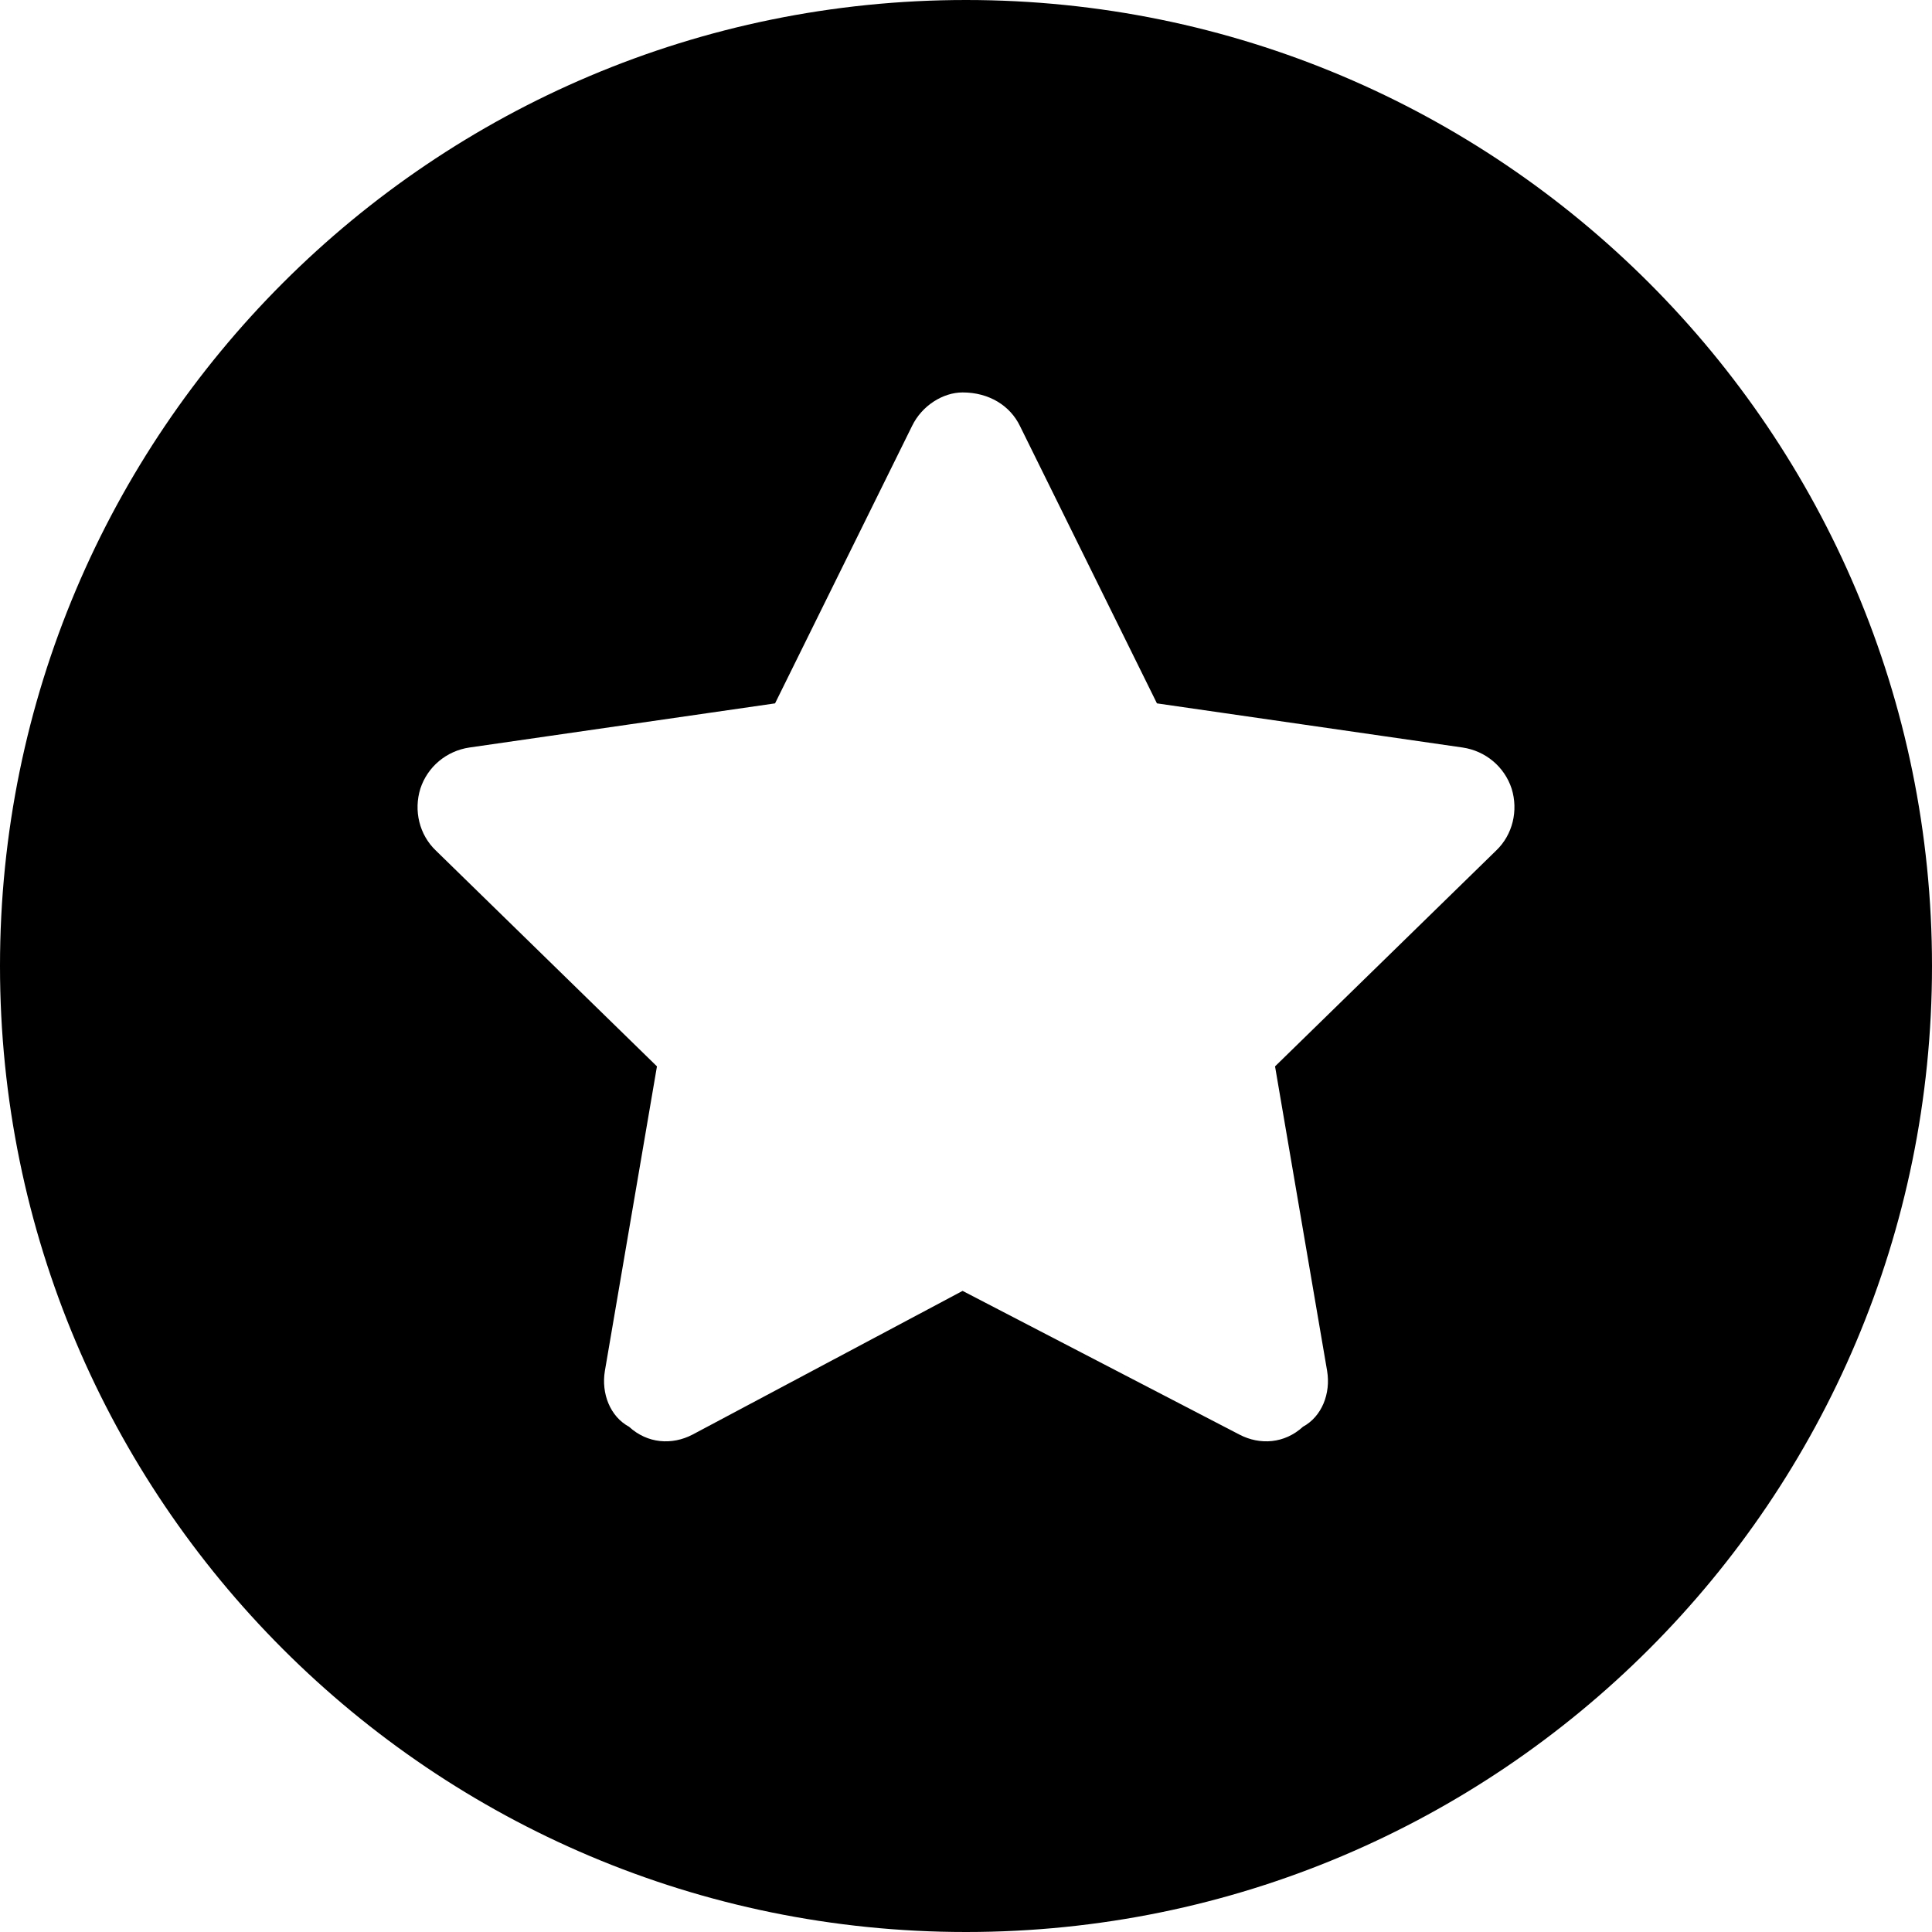
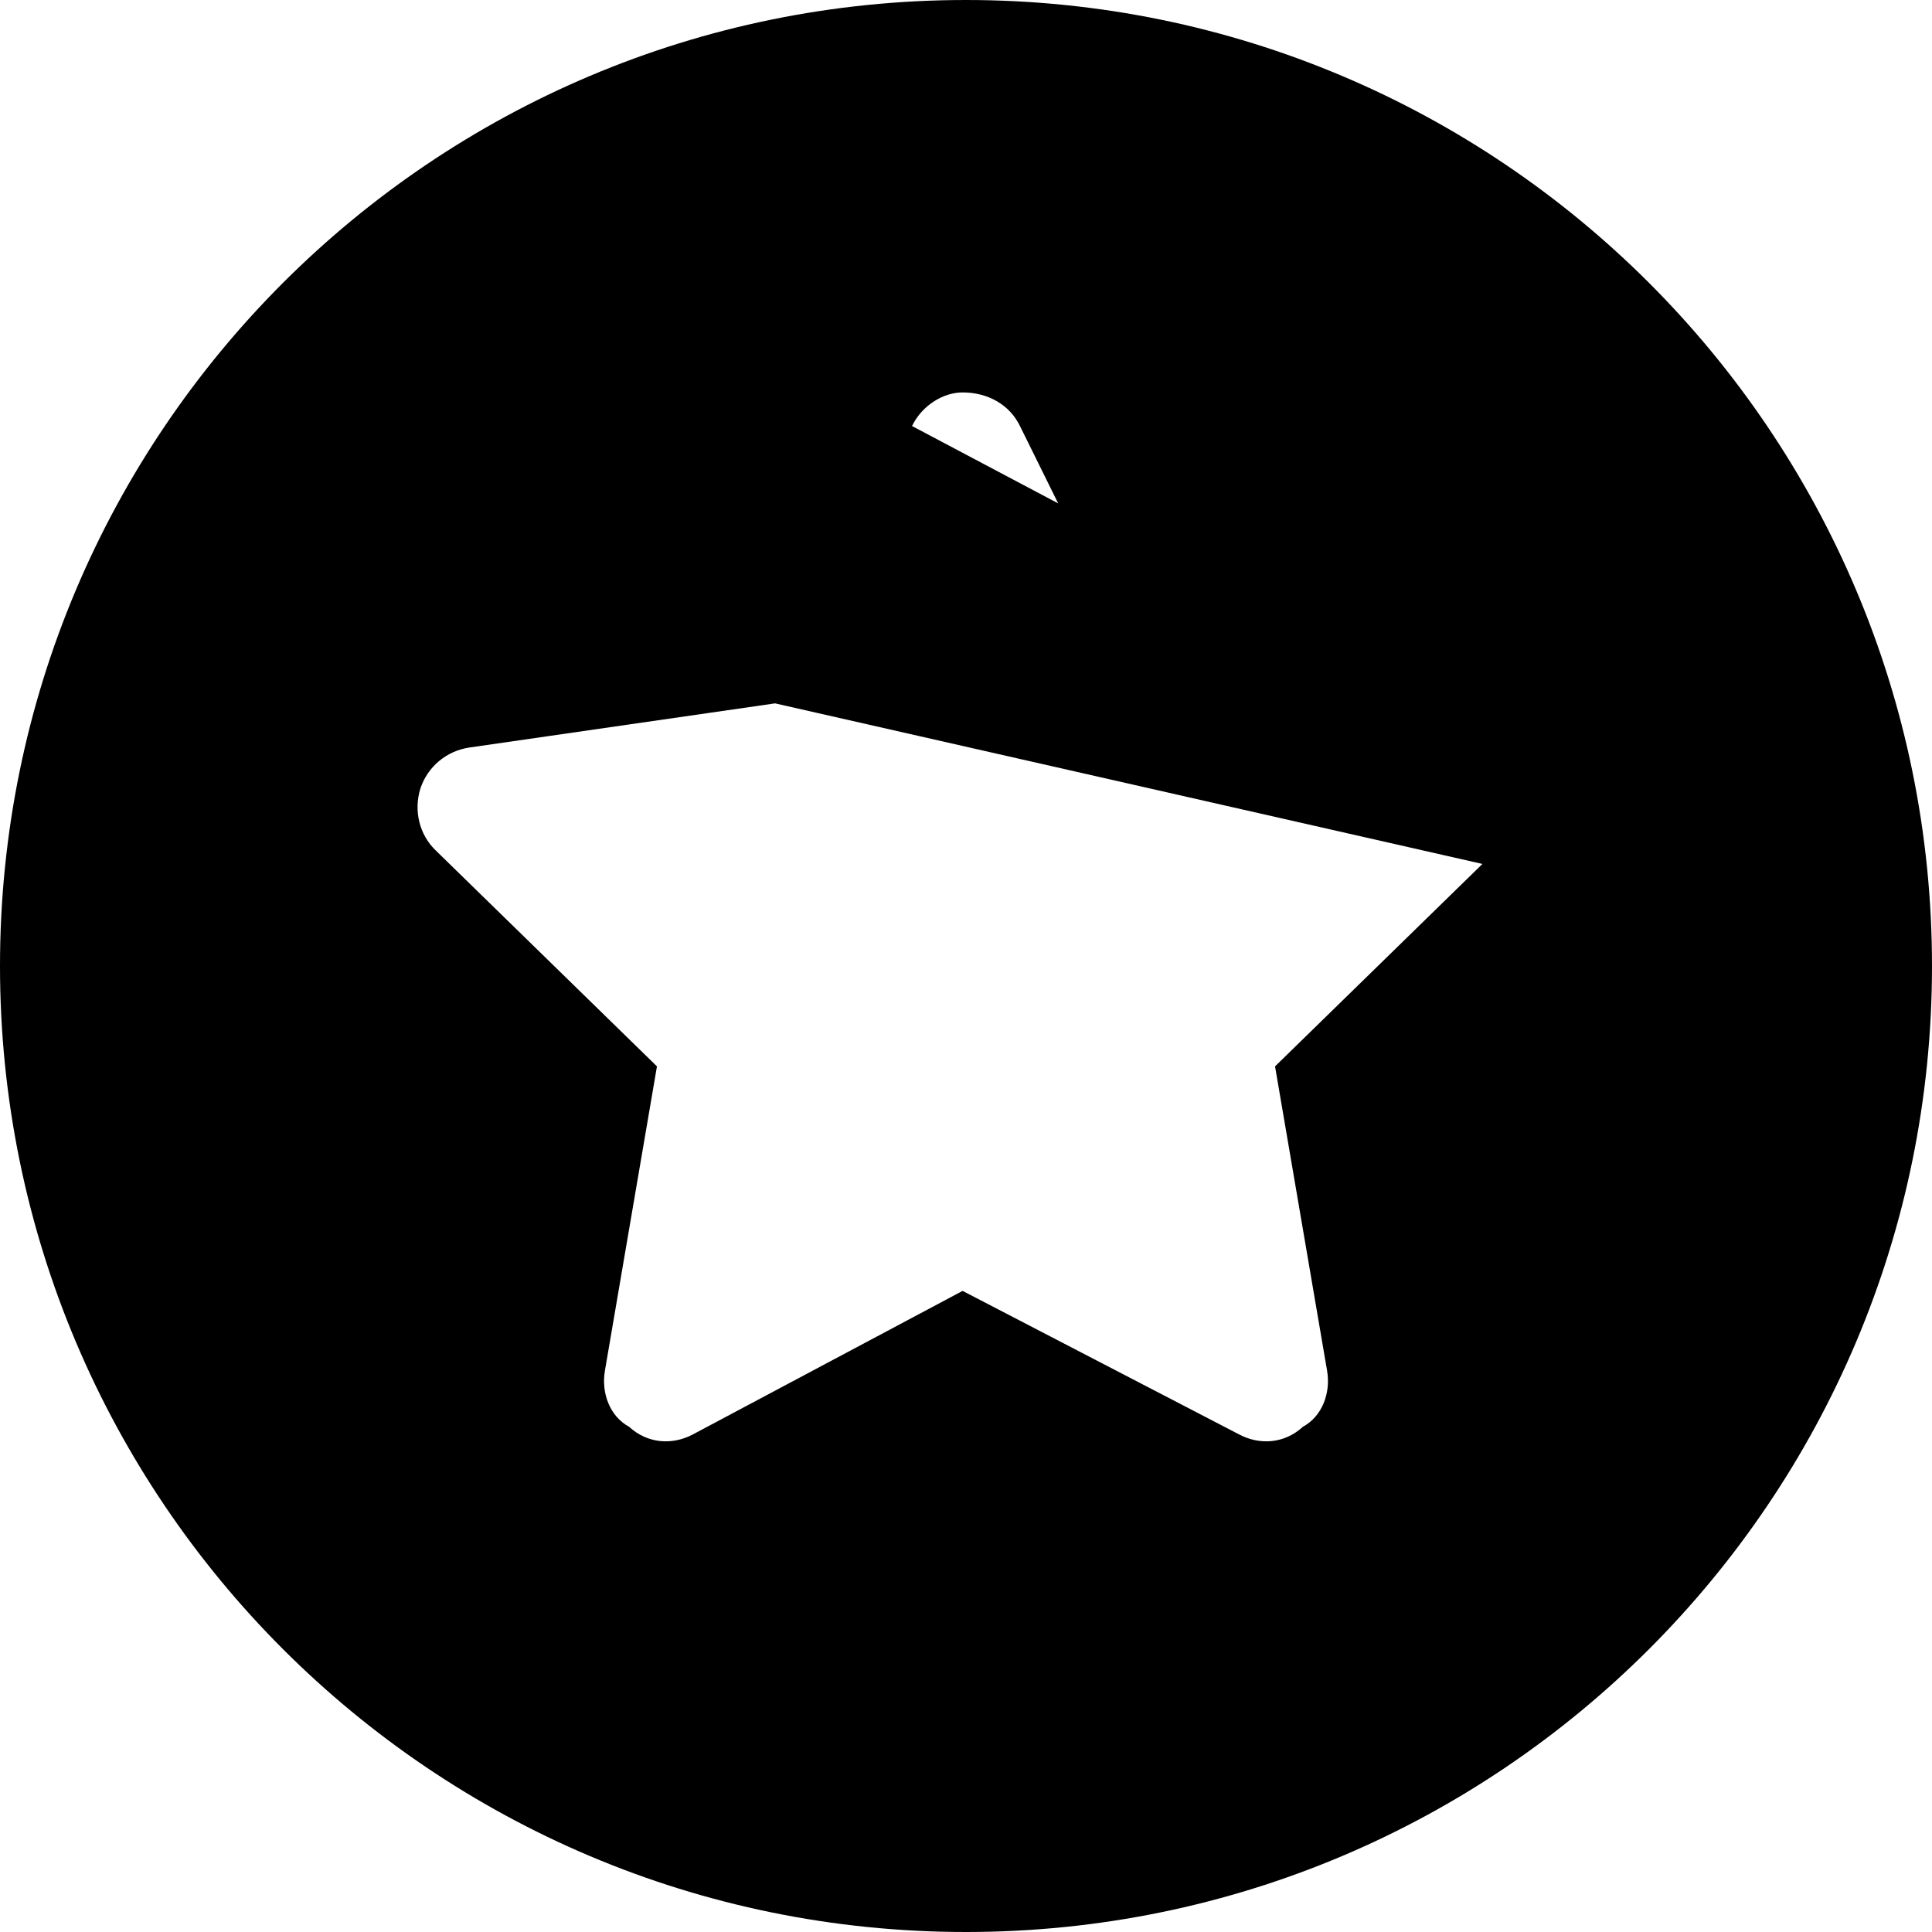
<svg xmlns="http://www.w3.org/2000/svg" viewBox="0 0 512 512">
-   <path d="M512 256C512 397.4 397.4 512 256 512C114.6 512 0 397.4 0 256C0 114.6 114.6 0 256 0C397.4 0 512 114.6 512 256zM241.7 112.9L205.4 186.4L124.4 198.1C118.3 199 113.3 203.2 111.4 209C109.6 214.8 111.1 221.2 115.5 225.4L174.1 282.6L160.3 363.3C159.3 369.3 161.7 375.4 166.7 378.1C171.6 382.6 178.1 383 183.5 380.2L255.1 342.1L328.5 380.2C333.9 383 340.4 382.6 345.3 378.1C350.3 375.4 352.7 369.3 351.7 363.3L337.9 282.6L396.5 225.4C400.9 221.2 402.4 214.8 400.6 209C398.7 203.2 393.7 199 387.6 198.1L306.6 186.4L270.3 112.9C267.7 107.5 262.1 104 255.1 104C249.9 104 244.3 107.5 241.7 112.9H241.7z" class="fa-secondary" />
+   <path d="M512 256C512 397.4 397.4 512 256 512C114.6 512 0 397.4 0 256C0 114.6 114.6 0 256 0C397.4 0 512 114.6 512 256zL205.4 186.4L124.4 198.1C118.3 199 113.3 203.2 111.4 209C109.6 214.8 111.1 221.2 115.5 225.4L174.1 282.6L160.3 363.3C159.3 369.3 161.7 375.4 166.7 378.1C171.6 382.6 178.1 383 183.5 380.2L255.1 342.1L328.5 380.2C333.9 383 340.4 382.6 345.3 378.1C350.3 375.4 352.7 369.3 351.7 363.3L337.9 282.6L396.5 225.4C400.9 221.2 402.4 214.8 400.6 209C398.7 203.2 393.7 199 387.6 198.1L306.6 186.4L270.3 112.9C267.7 107.5 262.1 104 255.1 104C249.9 104 244.3 107.5 241.7 112.9H241.7z" class="fa-secondary" />
</svg>